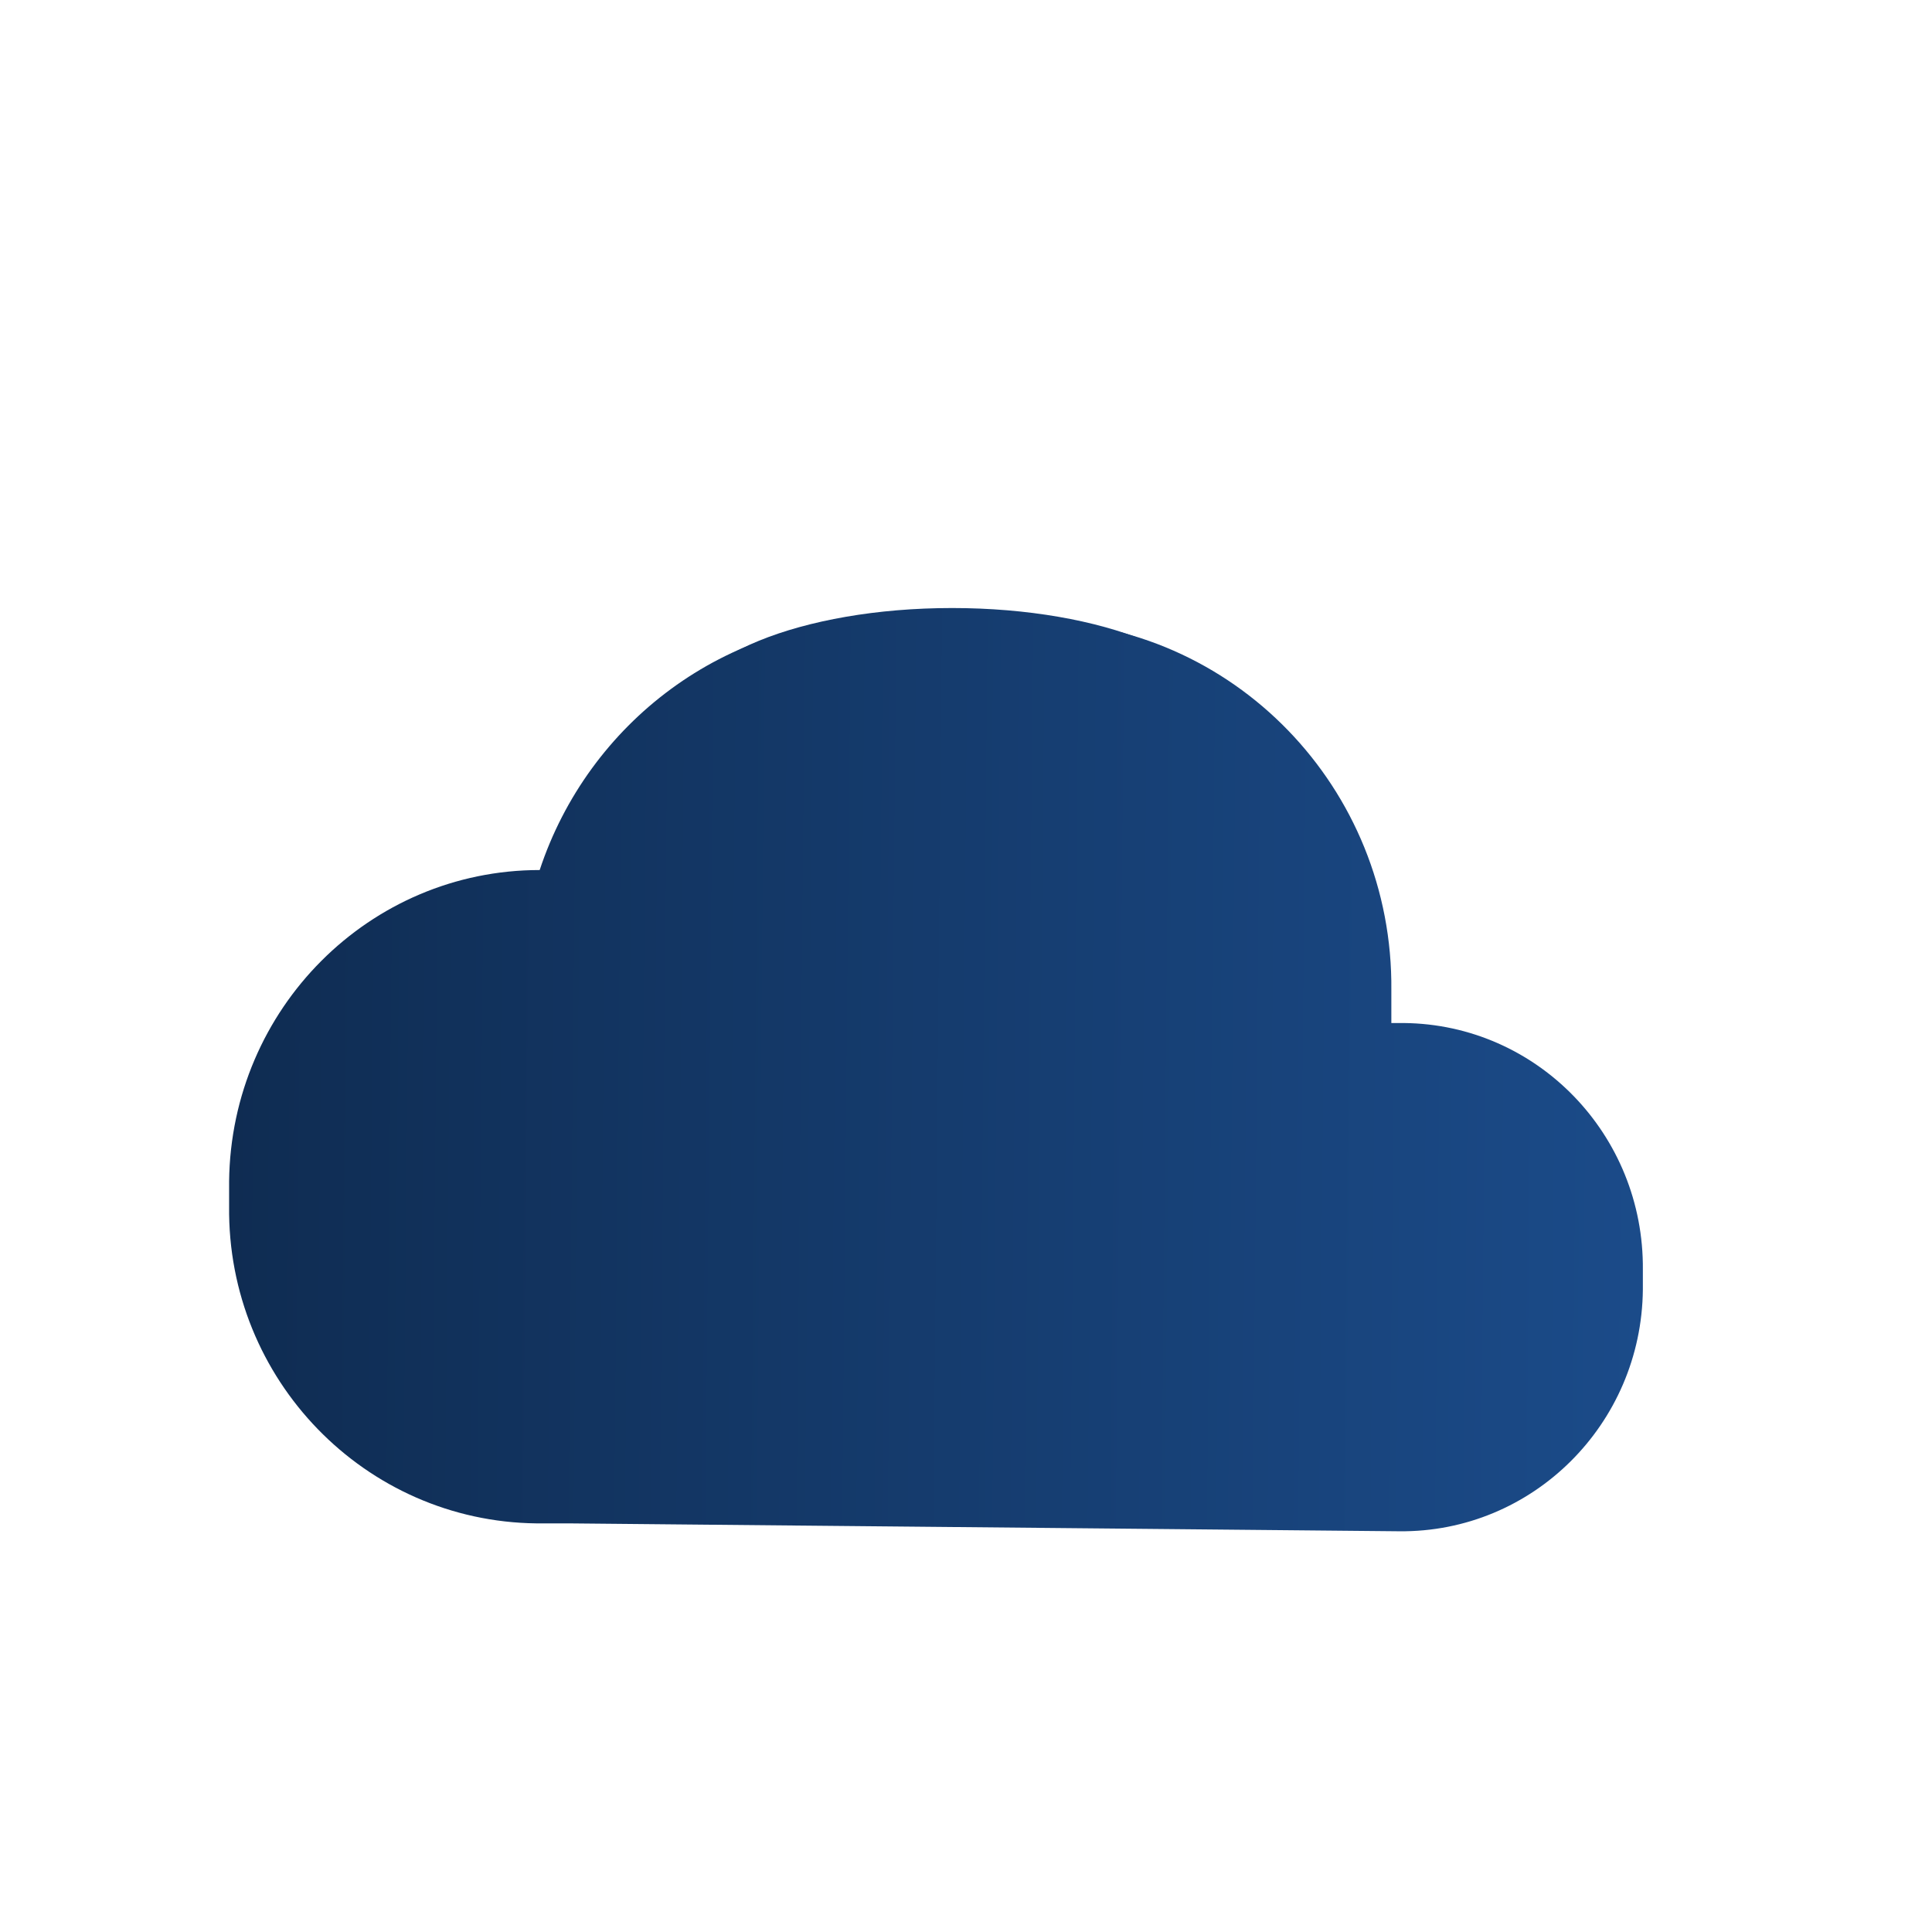
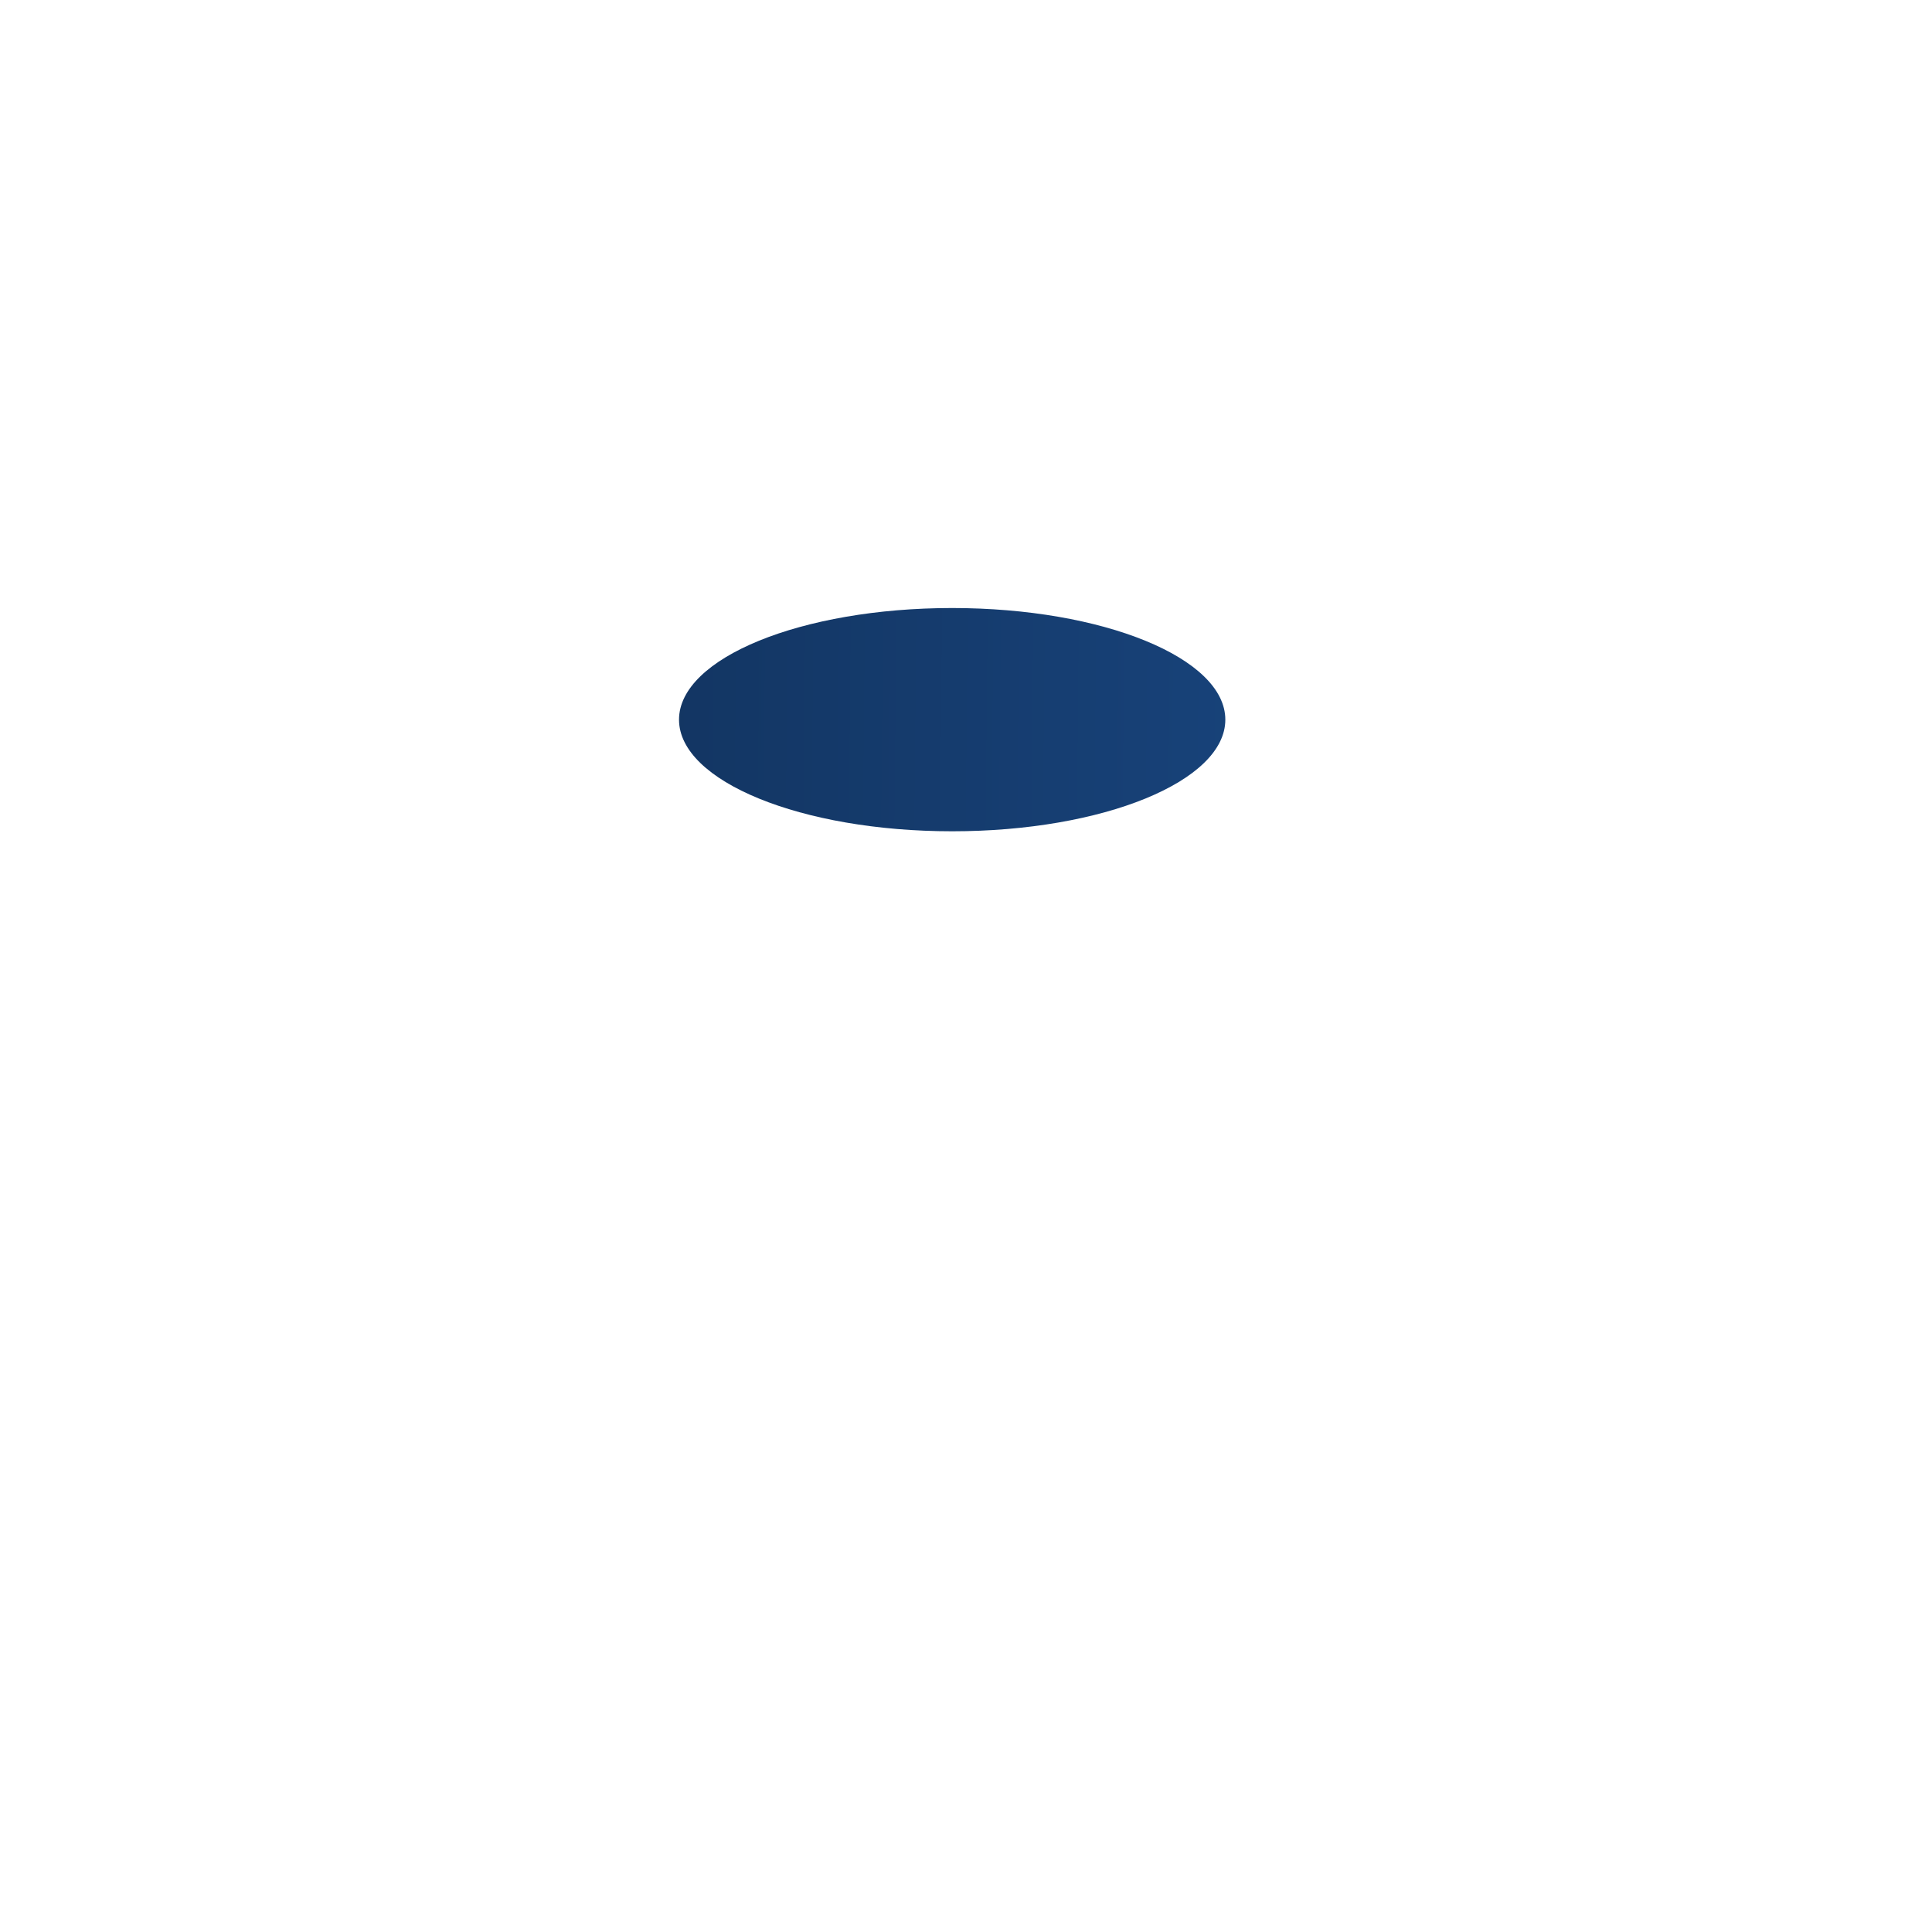
<svg xmlns="http://www.w3.org/2000/svg" width="70" height="70" viewBox="0 0 70 70" fill="none">
-   <path d="M34.499 30.119C39.965 30.119 44.396 28.308 44.396 26.075C44.396 23.841 39.965 22.03 34.499 22.03C29.033 22.03 24.602 23.841 24.602 26.075C24.602 28.308 29.033 30.119 34.499 30.119Z" fill="url(#paint0_linear_850_3660)" />
-   <path fill-rule="evenodd" clip-rule="evenodd" d="M19.435 55.195C13.226 55.124 8.229 49.985 8.301 43.704V42.8C8.372 36.543 13.392 31.523 19.554 31.523C21.315 26.194 26.287 22.387 32.14 22.435L37.421 22.482C44.678 22.554 50.483 28.549 50.411 35.877V36.947C50.411 36.947 50.411 37.043 50.411 37.066H50.864C55.693 37.114 59.571 41.111 59.524 46.012V46.726C59.476 51.603 55.527 55.529 50.697 55.481L20.625 55.195H19.435Z" fill="url(#paint1_linear_850_3660)" />
+   <path d="M34.499 30.119C39.965 30.119 44.396 28.308 44.396 26.075C44.396 23.841 39.965 22.03 34.499 22.03C29.033 22.03 24.602 23.841 24.602 26.075C24.602 28.308 29.033 30.119 34.499 30.119" fill="url(#paint0_linear_850_3660)" />
  <defs>
    <linearGradient id="paint0_linear_850_3660" x1="8.363" y1="38.528" x2="59.584" y2="39.02" gradientUnits="userSpaceOnUse">
      <stop stop-color="#0F2C52" />
      <stop offset="1" stop-color="#1B4B89" />
    </linearGradient>
    <linearGradient id="paint1_linear_850_3660" x1="8.363" y1="38.528" x2="59.584" y2="39.02" gradientUnits="userSpaceOnUse">
      <stop stop-color="#0F2C52" />
      <stop offset="1" stop-color="#1B4B89" />
    </linearGradient>
  </defs>
</svg>